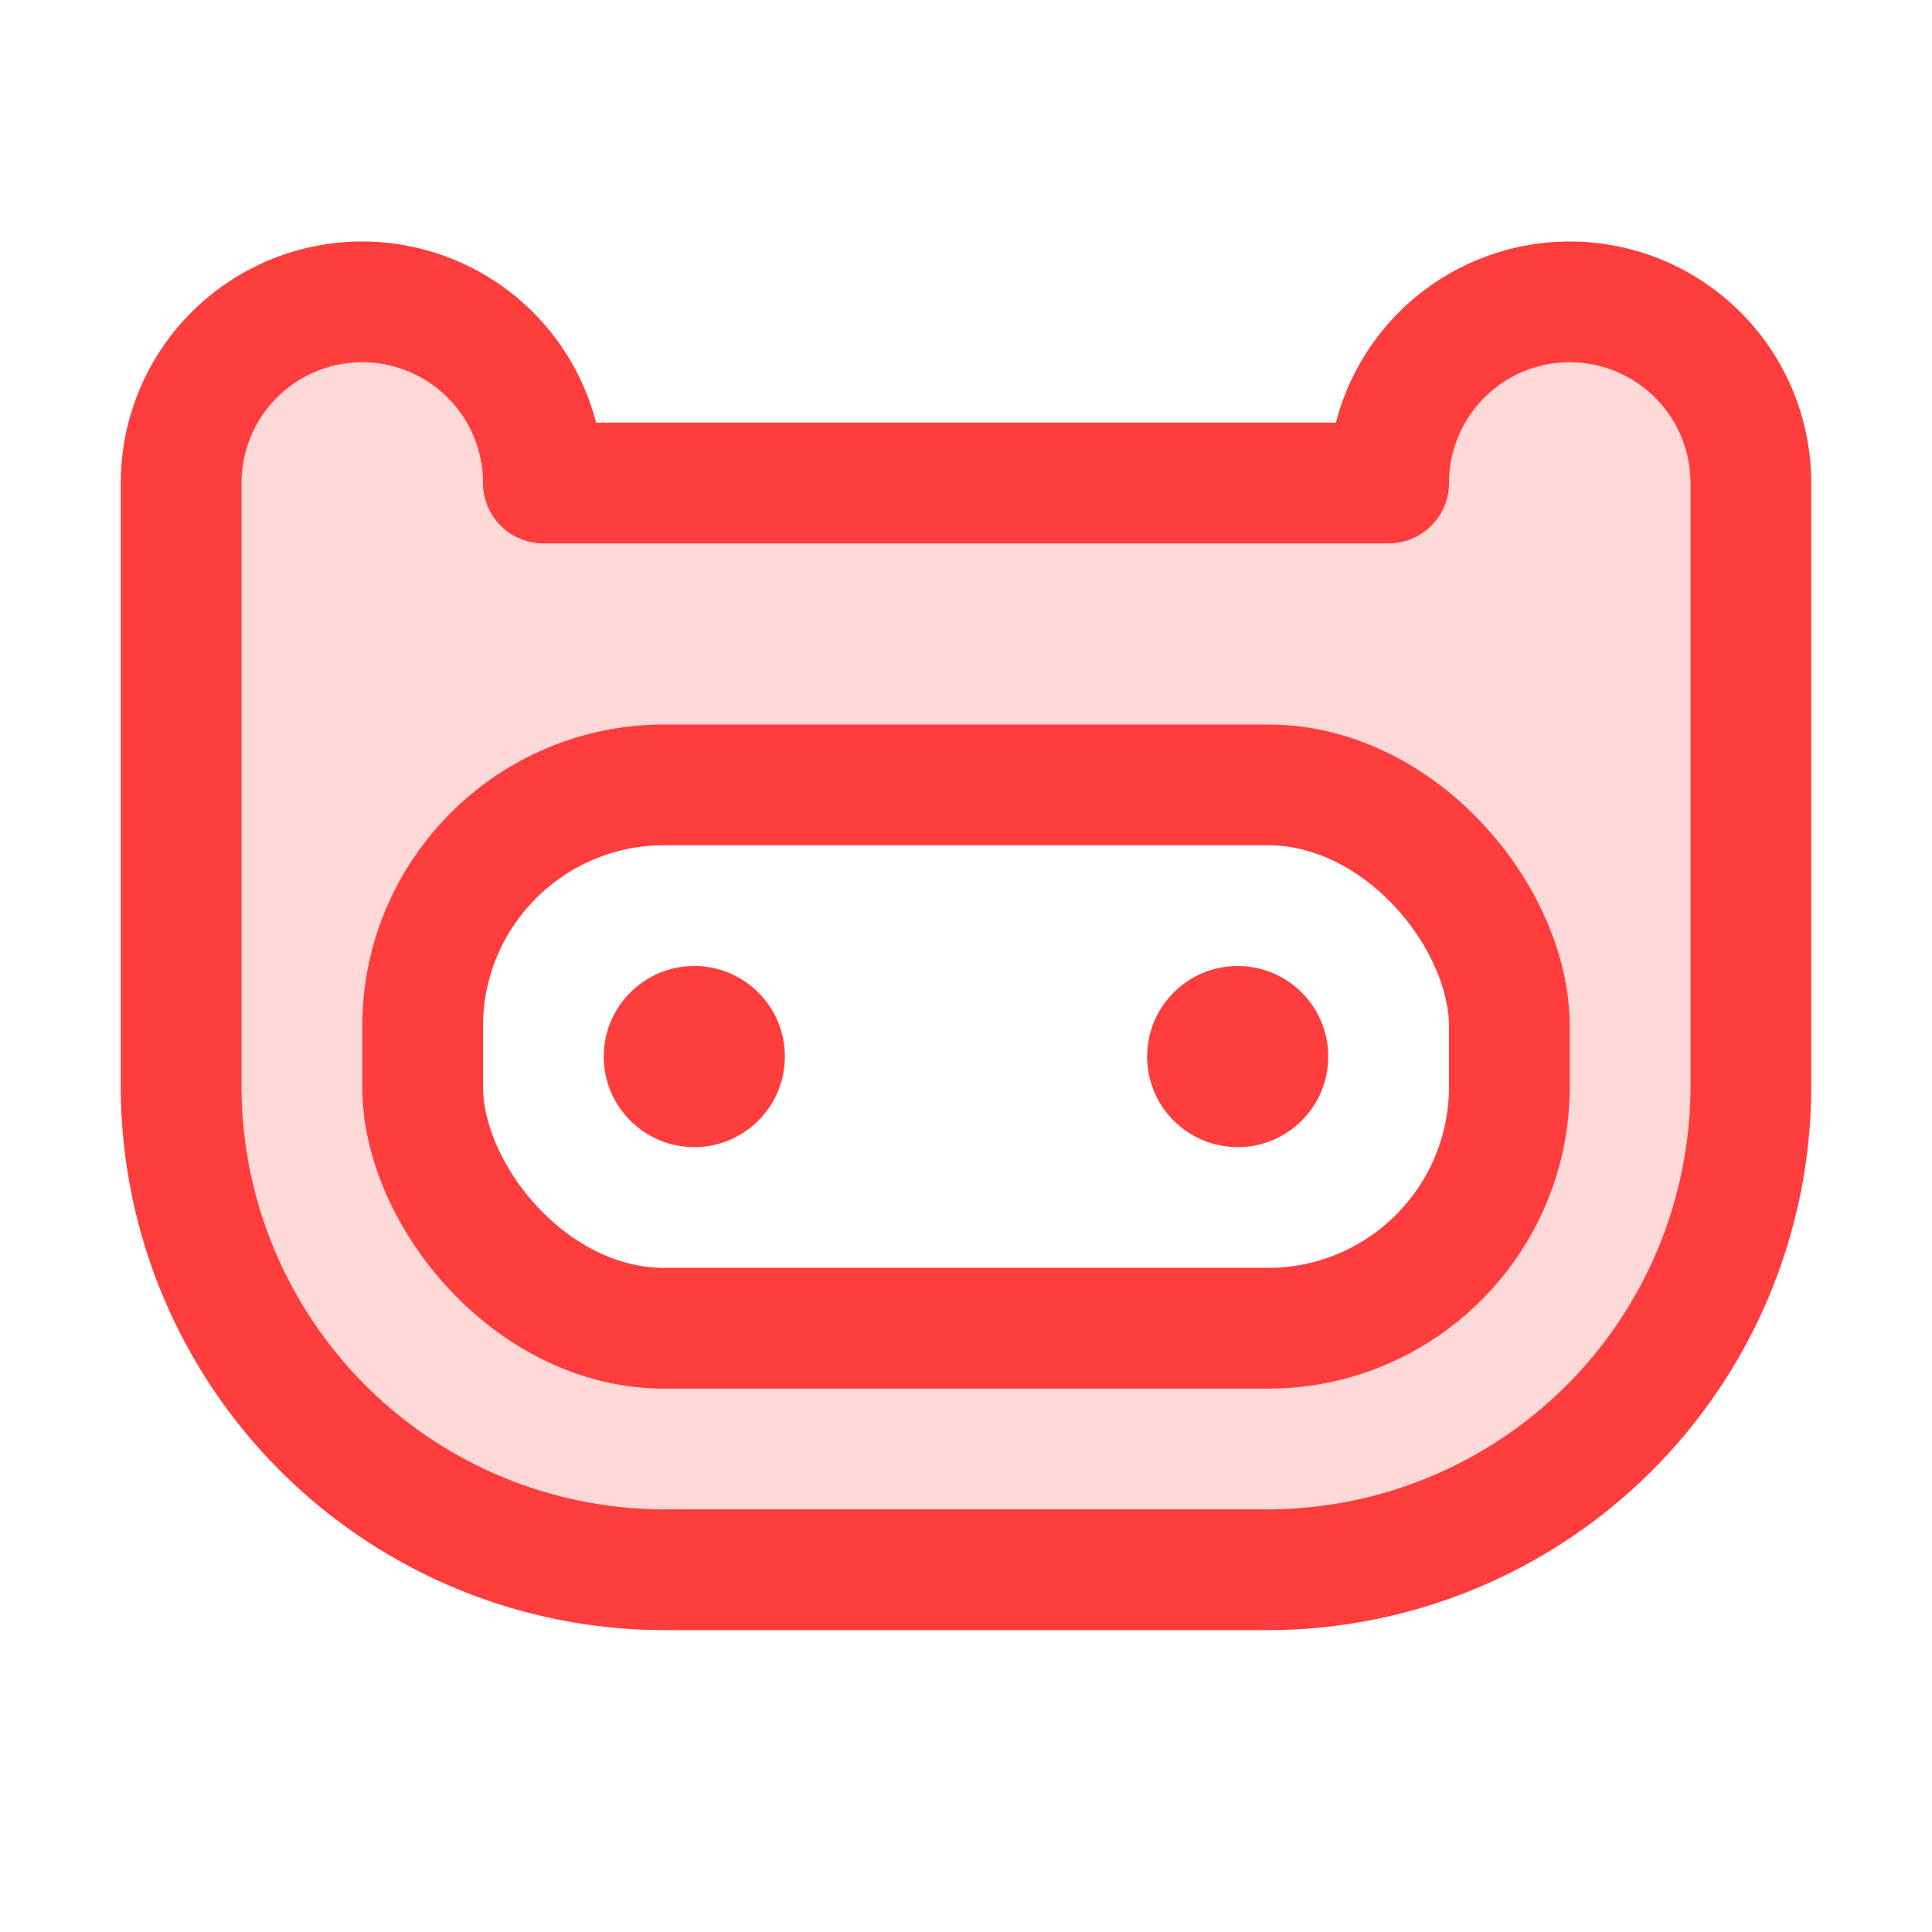
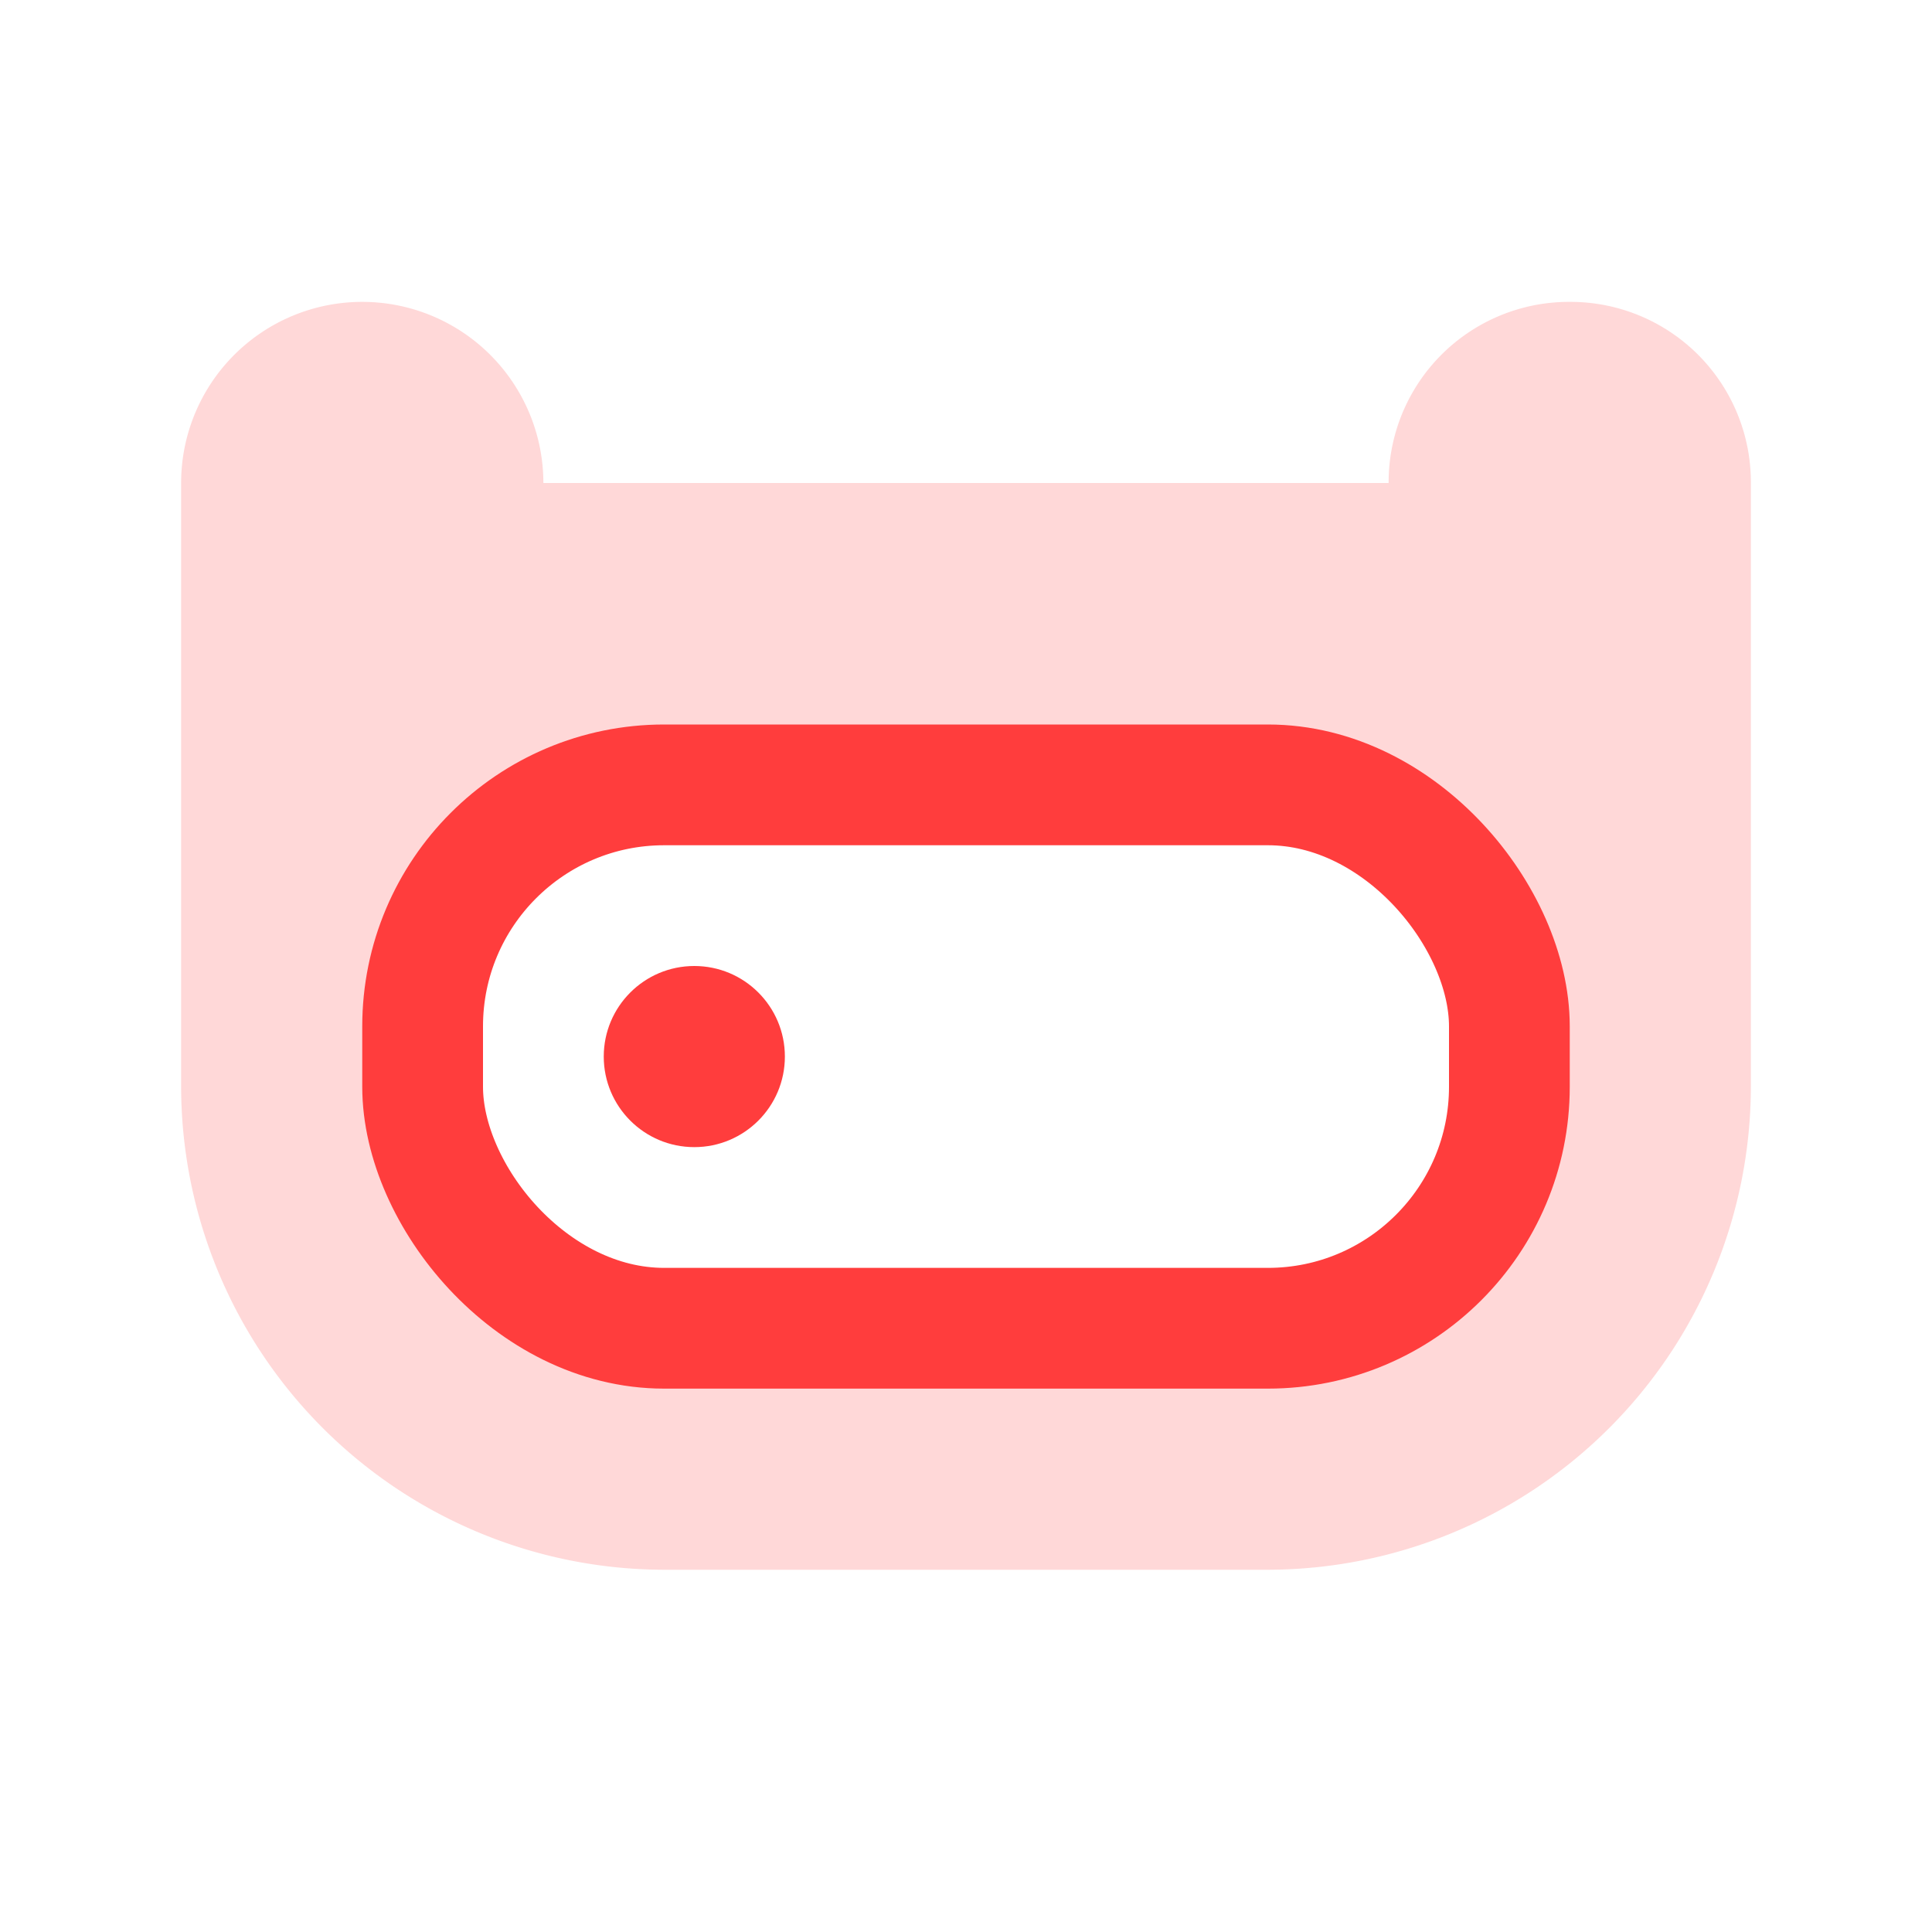
<svg xmlns="http://www.w3.org/2000/svg" fill="#ff3d3d" height="192" viewBox="0 0 256 256" width="192">
  <rect fill="none" height="256" width="256" />
  <path d="M208,40a23.9,23.9,0,0,0-24,24H72a24,24,0,0,0-48,0v80a64.1,64.1,0,0,0,64,64h80a64.1,64.1,0,0,0,64-64V64A23.9,23.9,0,0,0,208,40Zm-8,104a32,32,0,0,1-32,32H88a32,32,0,0,1-32-32v-8a32,32,0,0,1,32-32h80a32,32,0,0,1,32,32Z" opacity="0.2" />
  <rect fill="none" height="72" rx="32" stroke="#ff3d3d" stroke-linecap="round" stroke-linejoin="round" stroke-width="16" width="144" x="56" y="104" />
-   <path d="M24,64a24,24,0,0,1,48,0H184a24,24,0,0,1,48,0v80a64.1,64.1,0,0,1-64,64H88a64.1,64.1,0,0,1-64-64Z" fill="none" stroke="#ff3d3d" stroke-linecap="round" stroke-linejoin="round" stroke-width="16" />
  <circle cx="92" cy="140" r="12" />
-   <circle cx="164" cy="140" r="12" />
</svg>